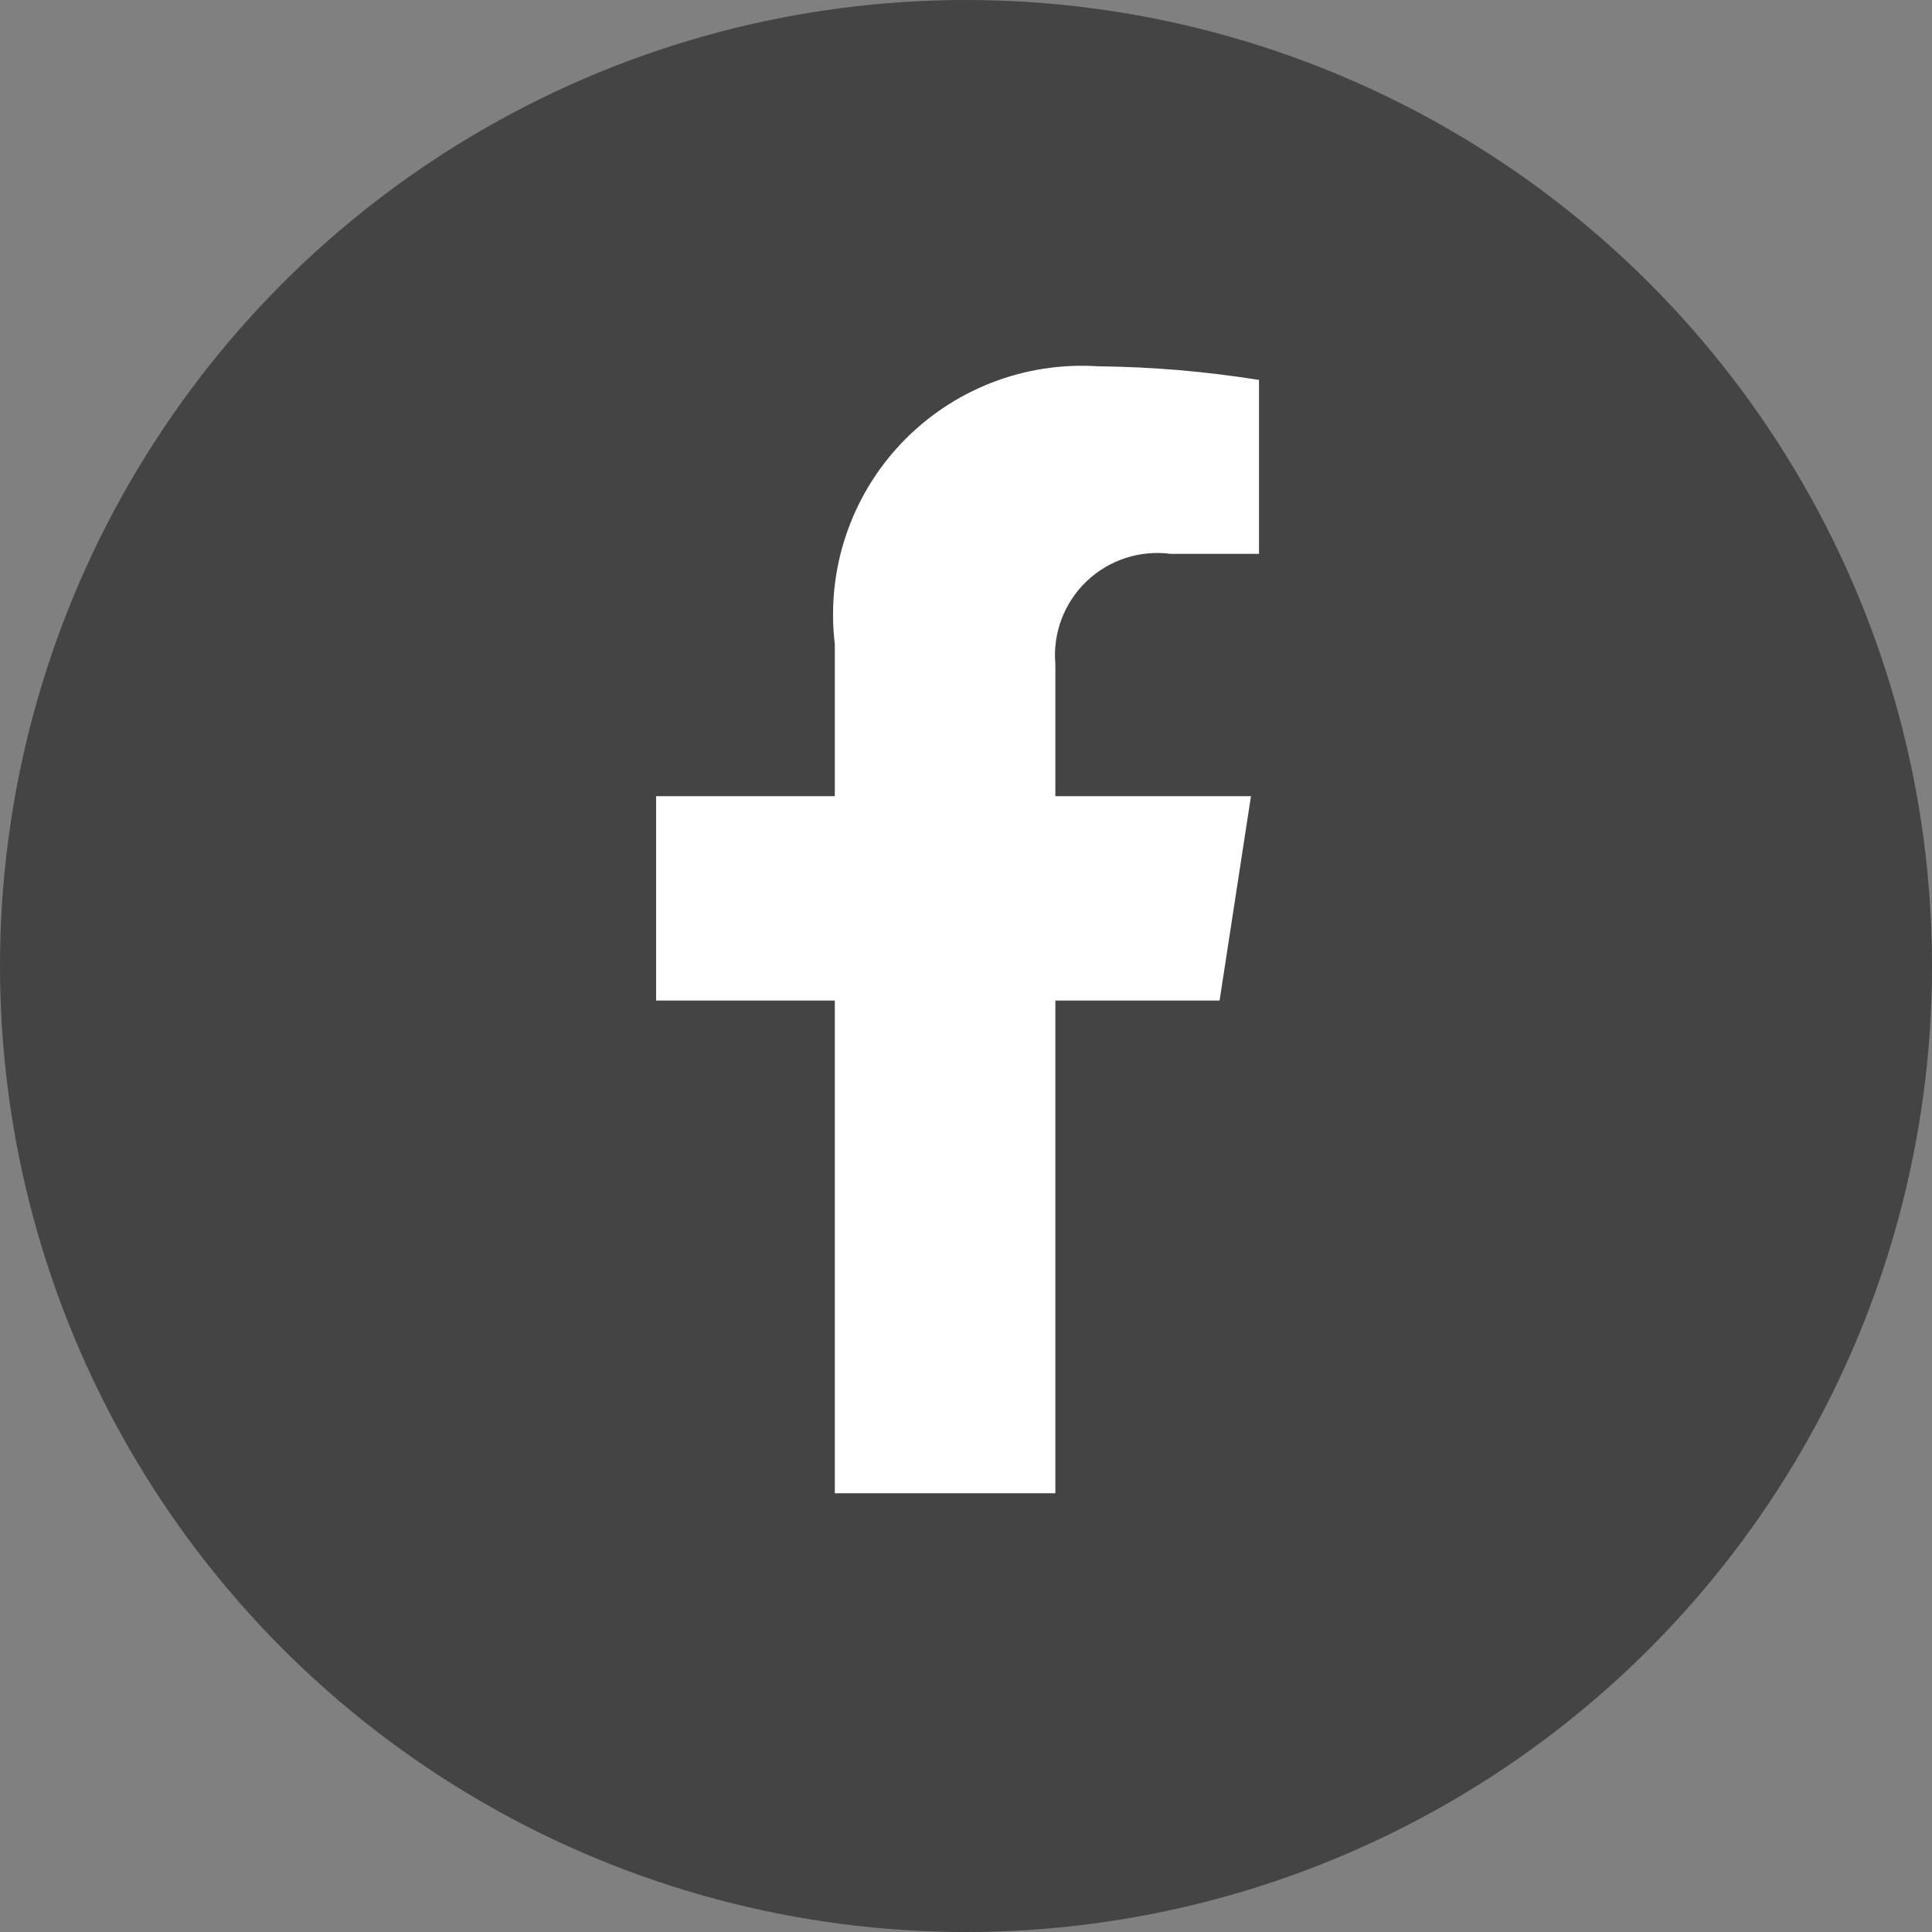
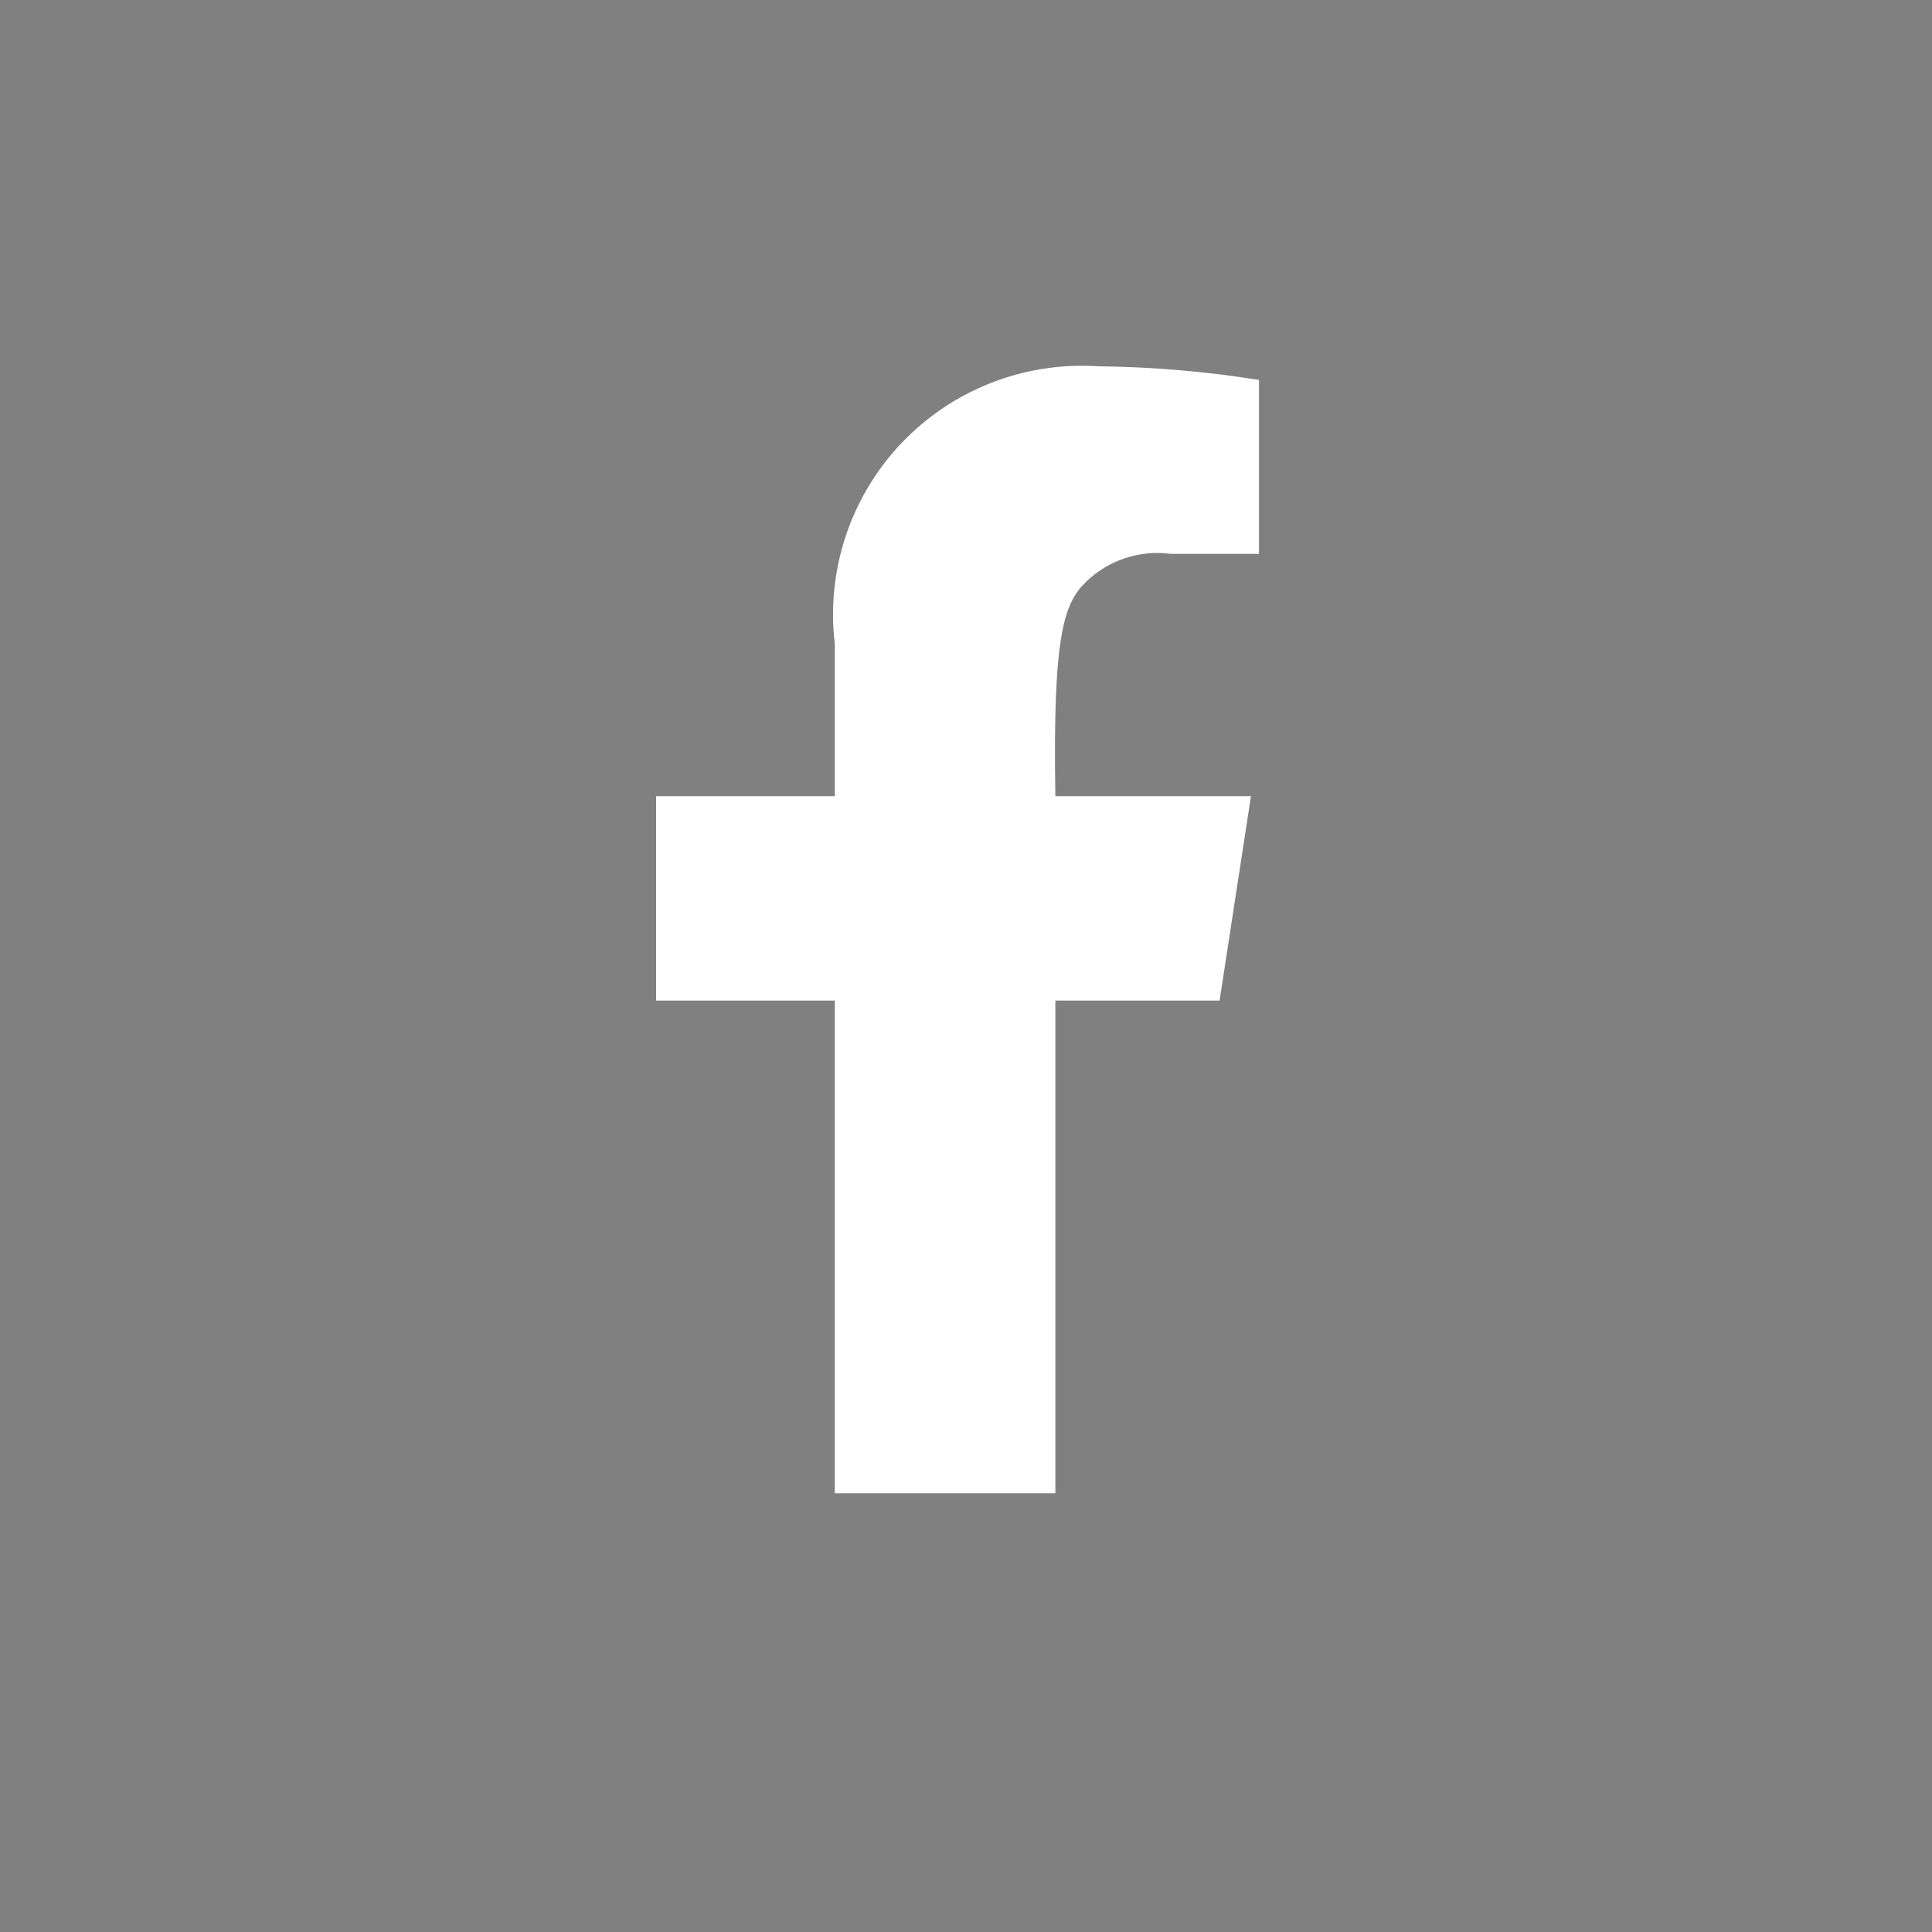
<svg xmlns="http://www.w3.org/2000/svg" width="32px" height="32px" viewBox="0 0 32 32" version="1.1">
  <rect x="0" y="0" width="32" height="32" fill="#808080" stroke="none" />
  <title>facebook</title>
  <g id="Footer-final" stroke="none" stroke-width="1" fill="none" fill-rule="evenodd">
    <g id="Artboard" transform="translate(-27, -55)" fill-rule="nonzero">
      <g id="facebook" transform="translate(27, 55)">
-         <circle id="Oval" fill="#444444" cx="16" cy="16" r="16" />
-         <path d="M20.2,16.573 L20.72,13.187 L17.48,13.187 L17.48,11 C17.435,10.489 17.625,9.985 17.995,9.63 C18.366,9.275 18.878,9.107 19.387,9.173 L20.853,9.173 L20.853,6.293 C19.971,6.152 19.08,6.076 18.187,6.067 C16.964,5.987 15.77,6.455 14.927,7.344 C14.085,8.233 13.681,9.45 13.827,10.667 L13.827,13.187 L10.867,13.187 L10.867,16.573 L13.827,16.573 L13.827,24.733 L17.48,24.733 L17.48,16.573 L20.2,16.573 Z" id="Path" fill="#FFFFFF" />
+         <path d="M20.2,16.573 L20.72,13.187 L17.48,13.187 C17.435,10.489 17.625,9.985 17.995,9.63 C18.366,9.275 18.878,9.107 19.387,9.173 L20.853,9.173 L20.853,6.293 C19.971,6.152 19.08,6.076 18.187,6.067 C16.964,5.987 15.77,6.455 14.927,7.344 C14.085,8.233 13.681,9.45 13.827,10.667 L13.827,13.187 L10.867,13.187 L10.867,16.573 L13.827,16.573 L13.827,24.733 L17.48,24.733 L17.48,16.573 L20.2,16.573 Z" id="Path" fill="#FFFFFF" />
      </g>
    </g>
  </g>
</svg>